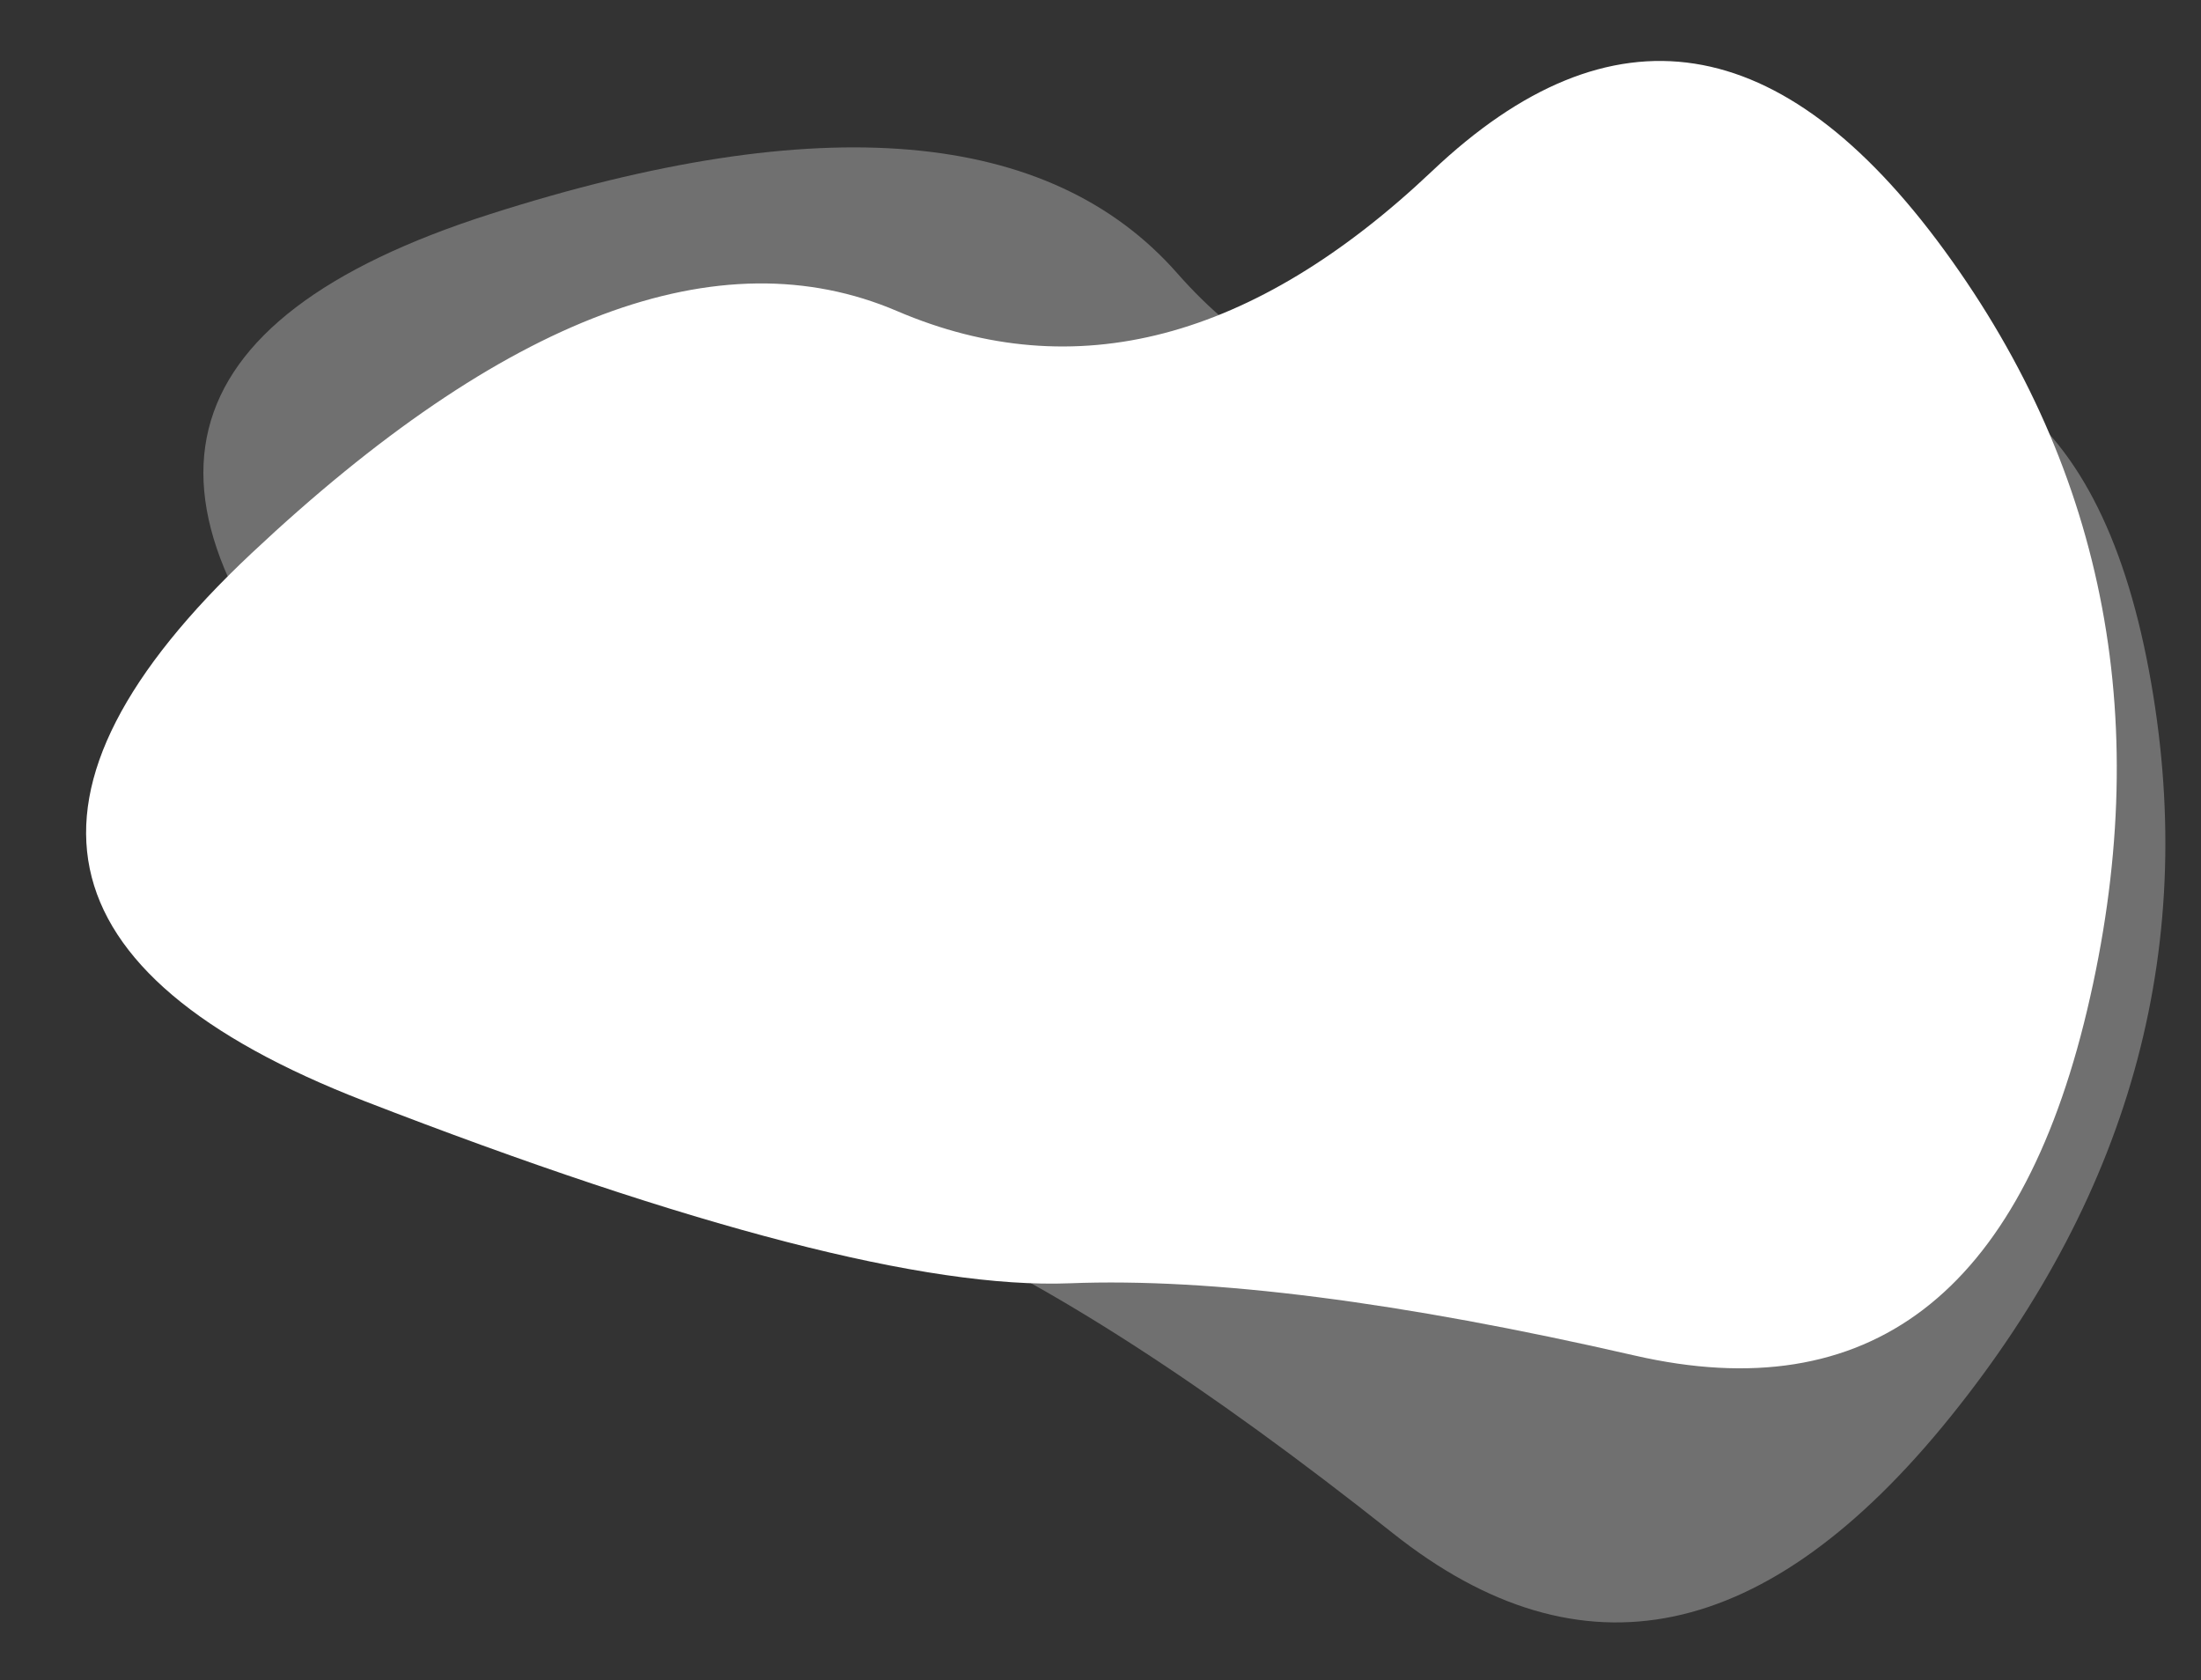
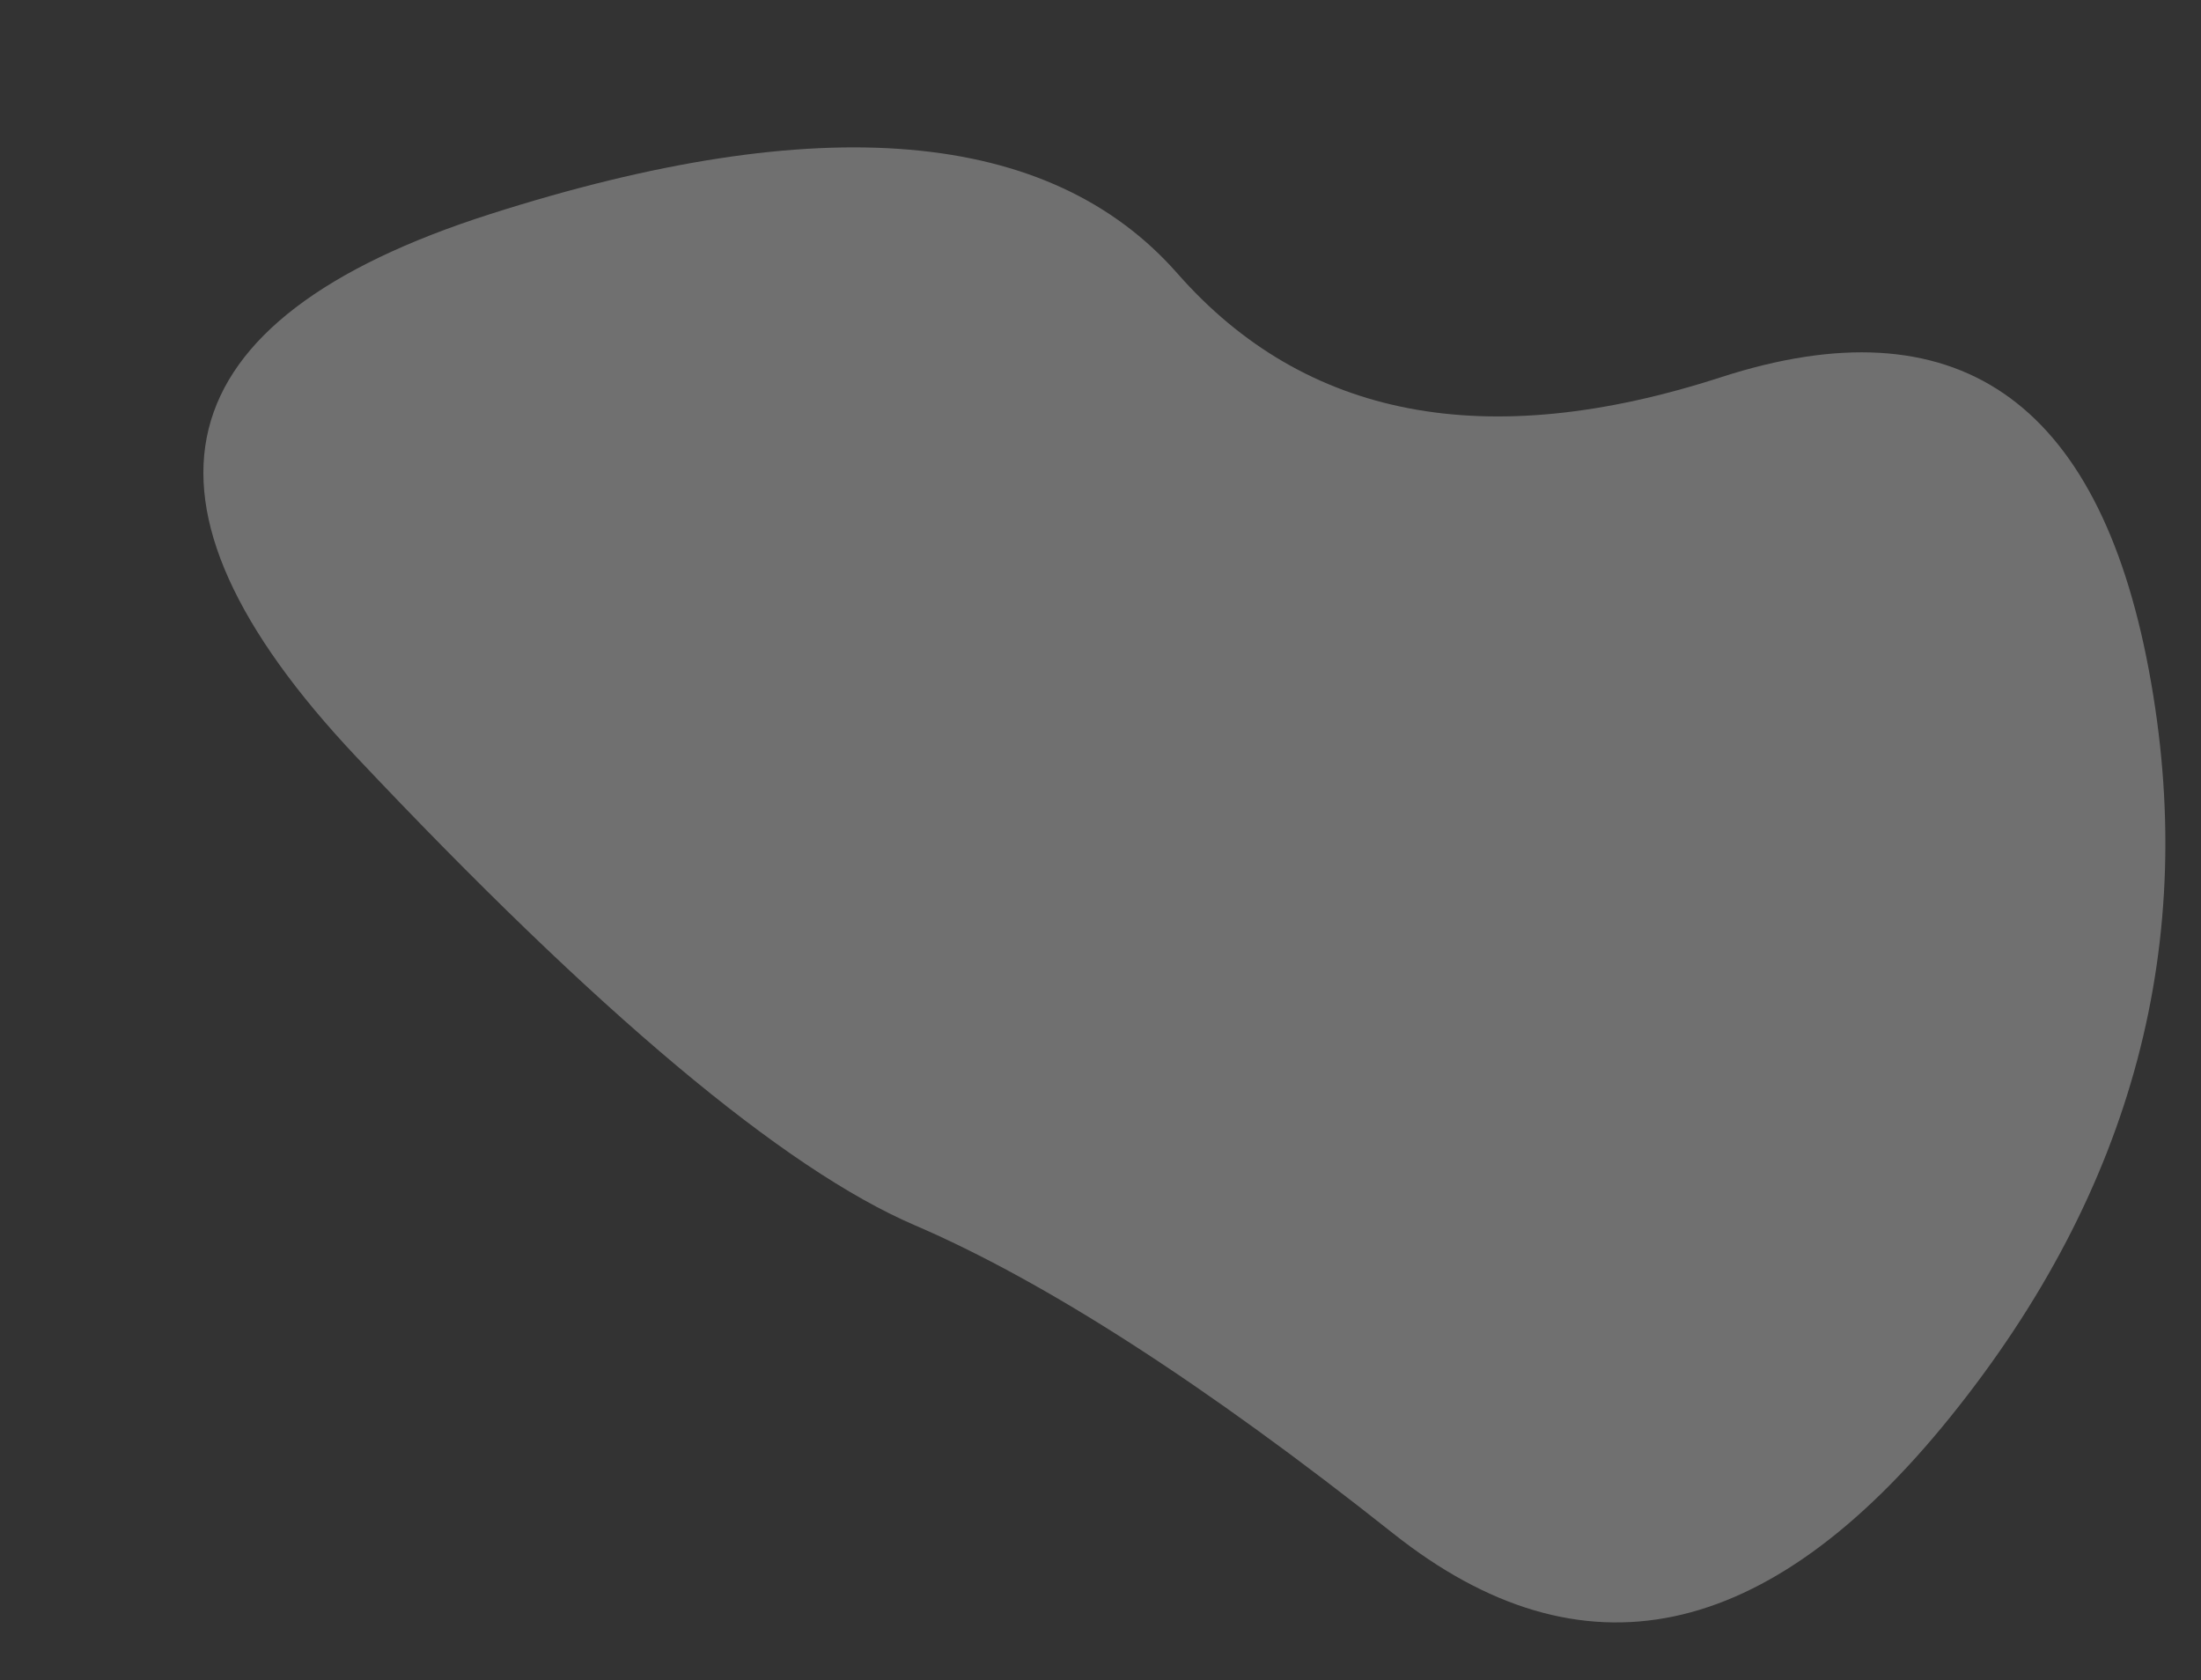
<svg xmlns="http://www.w3.org/2000/svg" fill="none" height="47.4" preserveAspectRatio="xMidYMid meet" style="fill: none" version="1" viewBox="0.3 3.6 62.1 47.4" width="62.1" zoomAndPan="magnify">
  <rect x="0.3" y="3.6" width="62.1" height="47.4" fill="#333333" stroke="none" />
  <g id="change1_1">
-     <path d="M40.711 8.422C45.761 3.638 50.579 4.387 55.164 10.668C59.75 16.949 61.09 24.094 59.186 32.102C57.282 40.11 53.026 43.356 46.417 41.84C39.809 40.325 34.496 39.645 30.479 39.803C26.462 39.96 19.825 38.245 10.569 34.657C1.313 31.069 0.253 25.922 7.389 19.216C14.525 12.509 20.6 10.23 25.614 12.377C30.629 14.524 35.661 13.205 40.711 8.422Z" fill="#ffffff" />
-   </g>
+     </g>
  <g id="change1_2">
    <path d="M48.849 14.244C55.466 12.1 59.492 14.85 60.927 22.494C62.362 30.137 60.496 37.163 55.33 43.571C50.164 49.979 44.925 51.077 39.612 46.864C34.3 42.651 29.797 39.75 26.104 38.163C22.41 36.575 17.158 32.17 10.348 24.947C3.539 17.724 4.798 12.622 14.126 9.641C23.454 6.66 29.919 7.218 33.52 11.314C37.122 15.411 42.231 16.387 48.849 14.244Z" fill="#ffffff" opacity="0.3" />
  </g>
</svg>